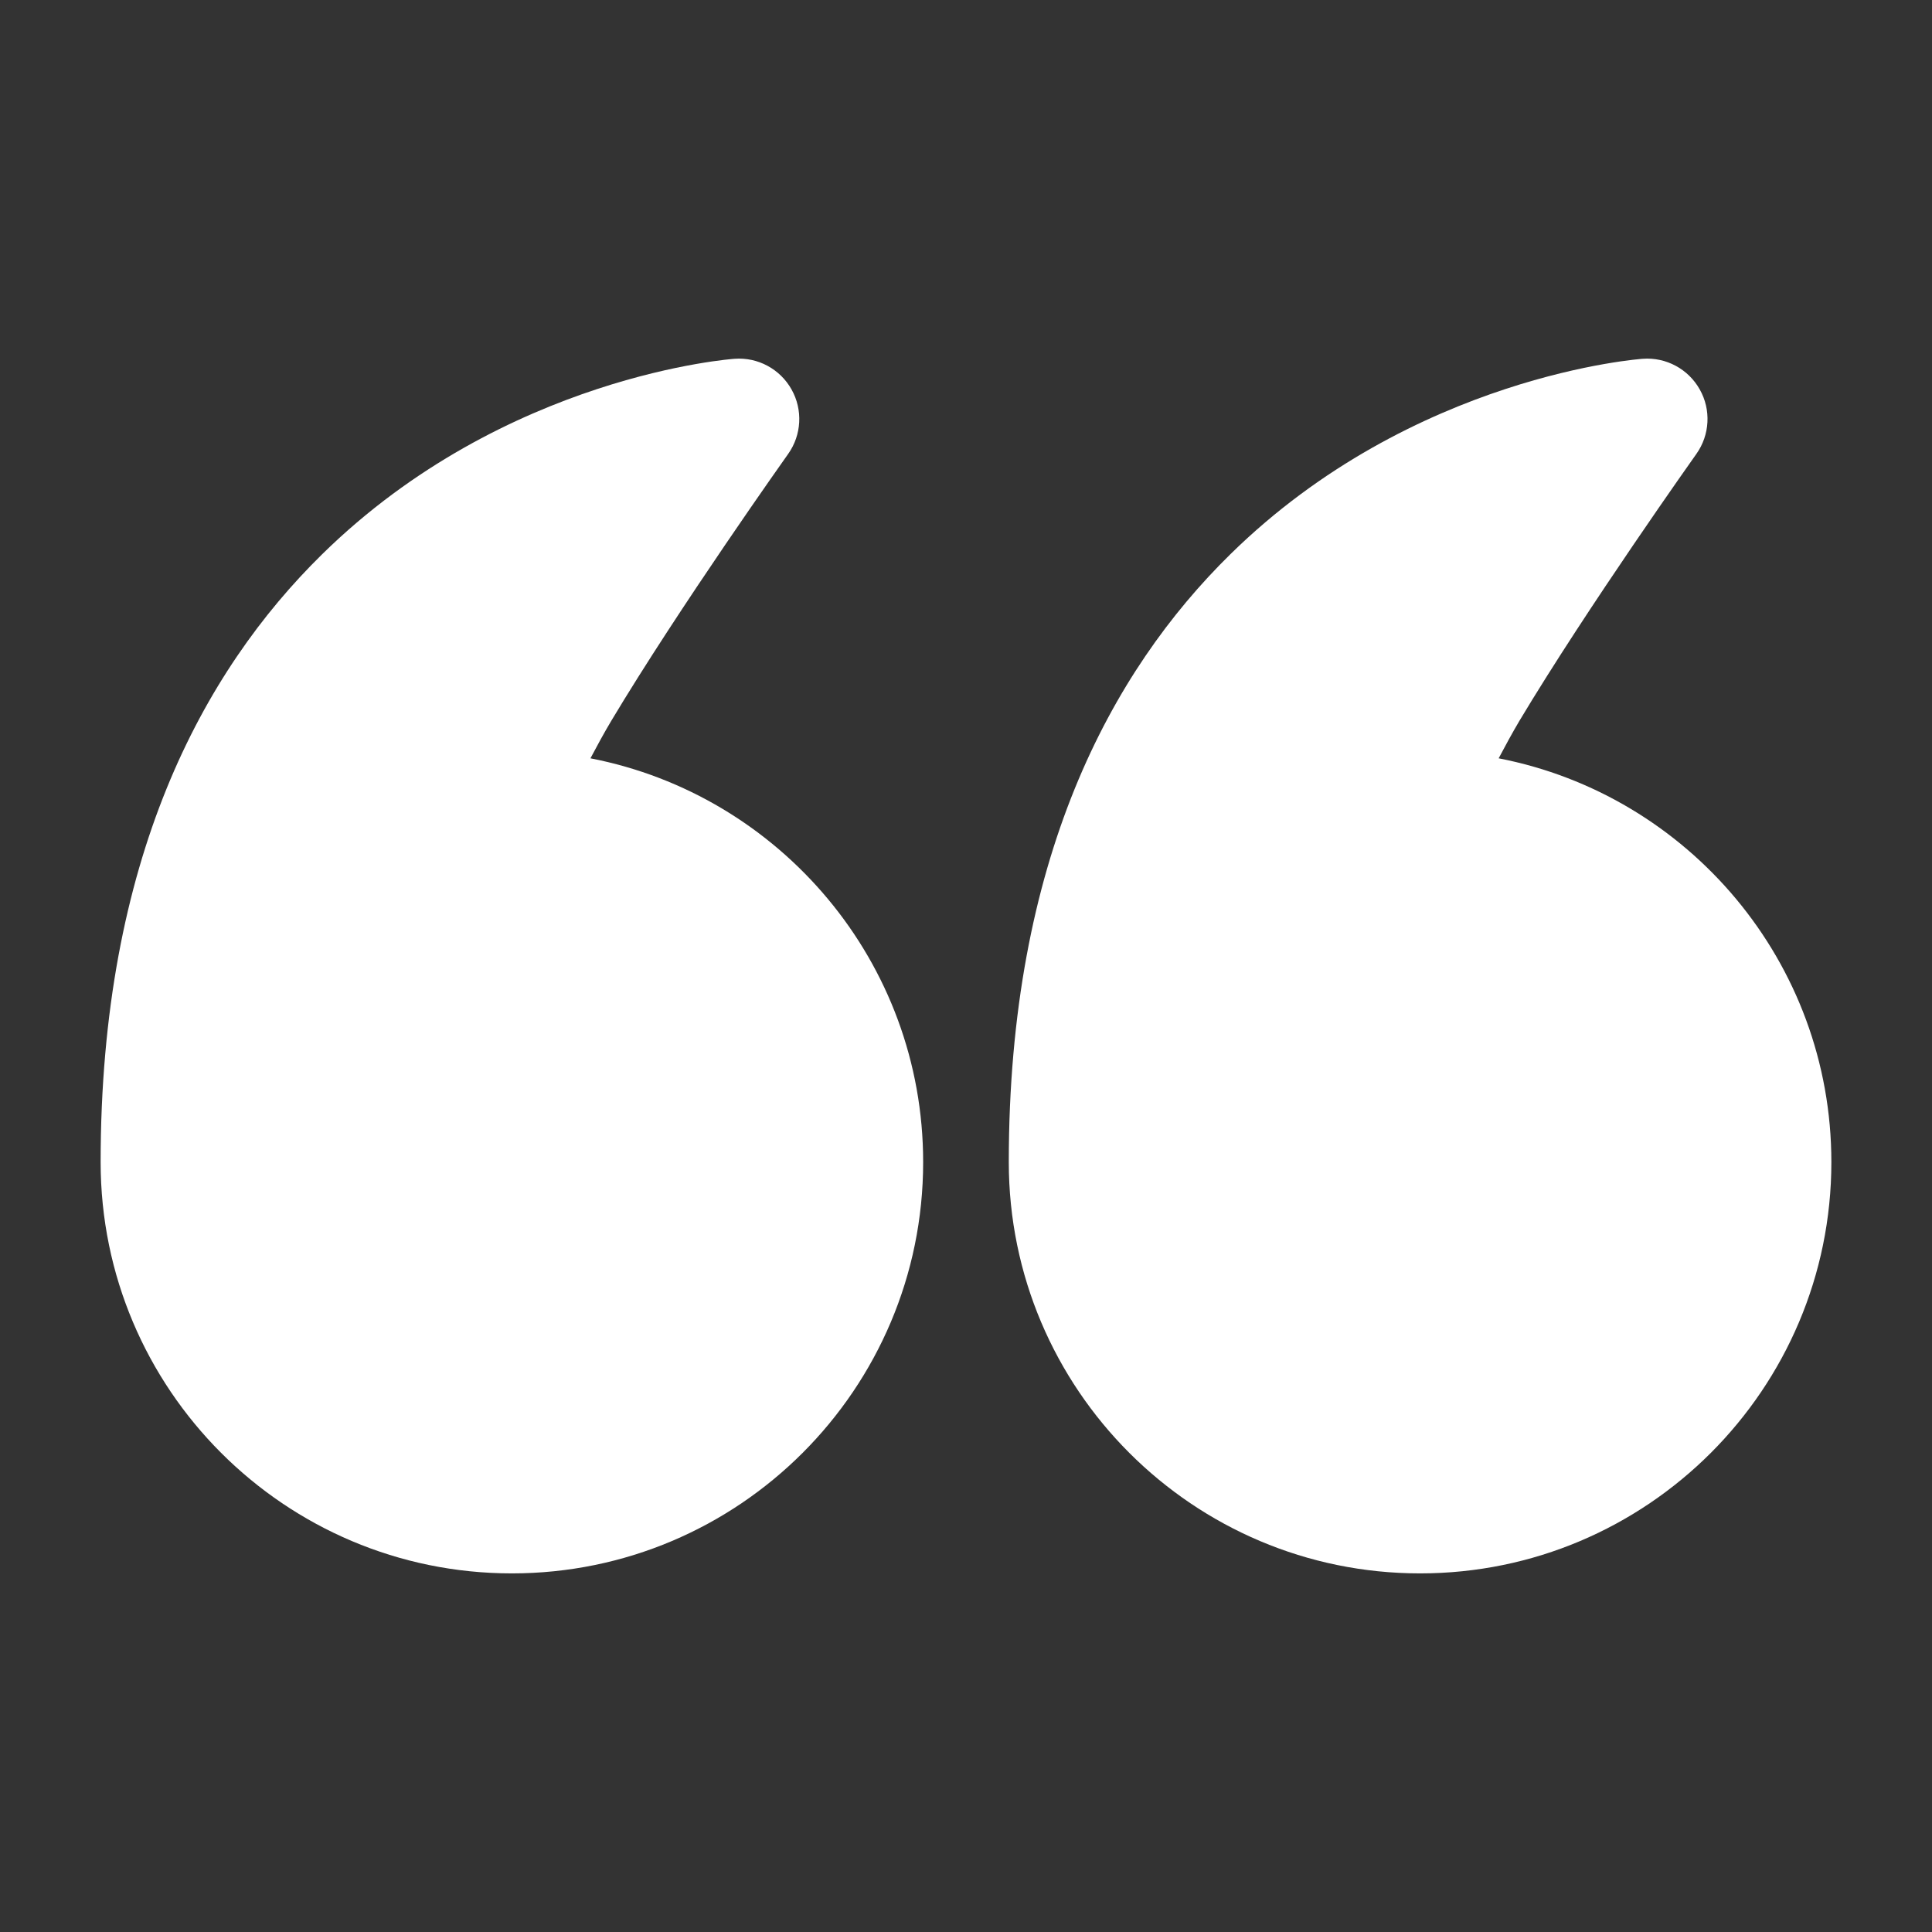
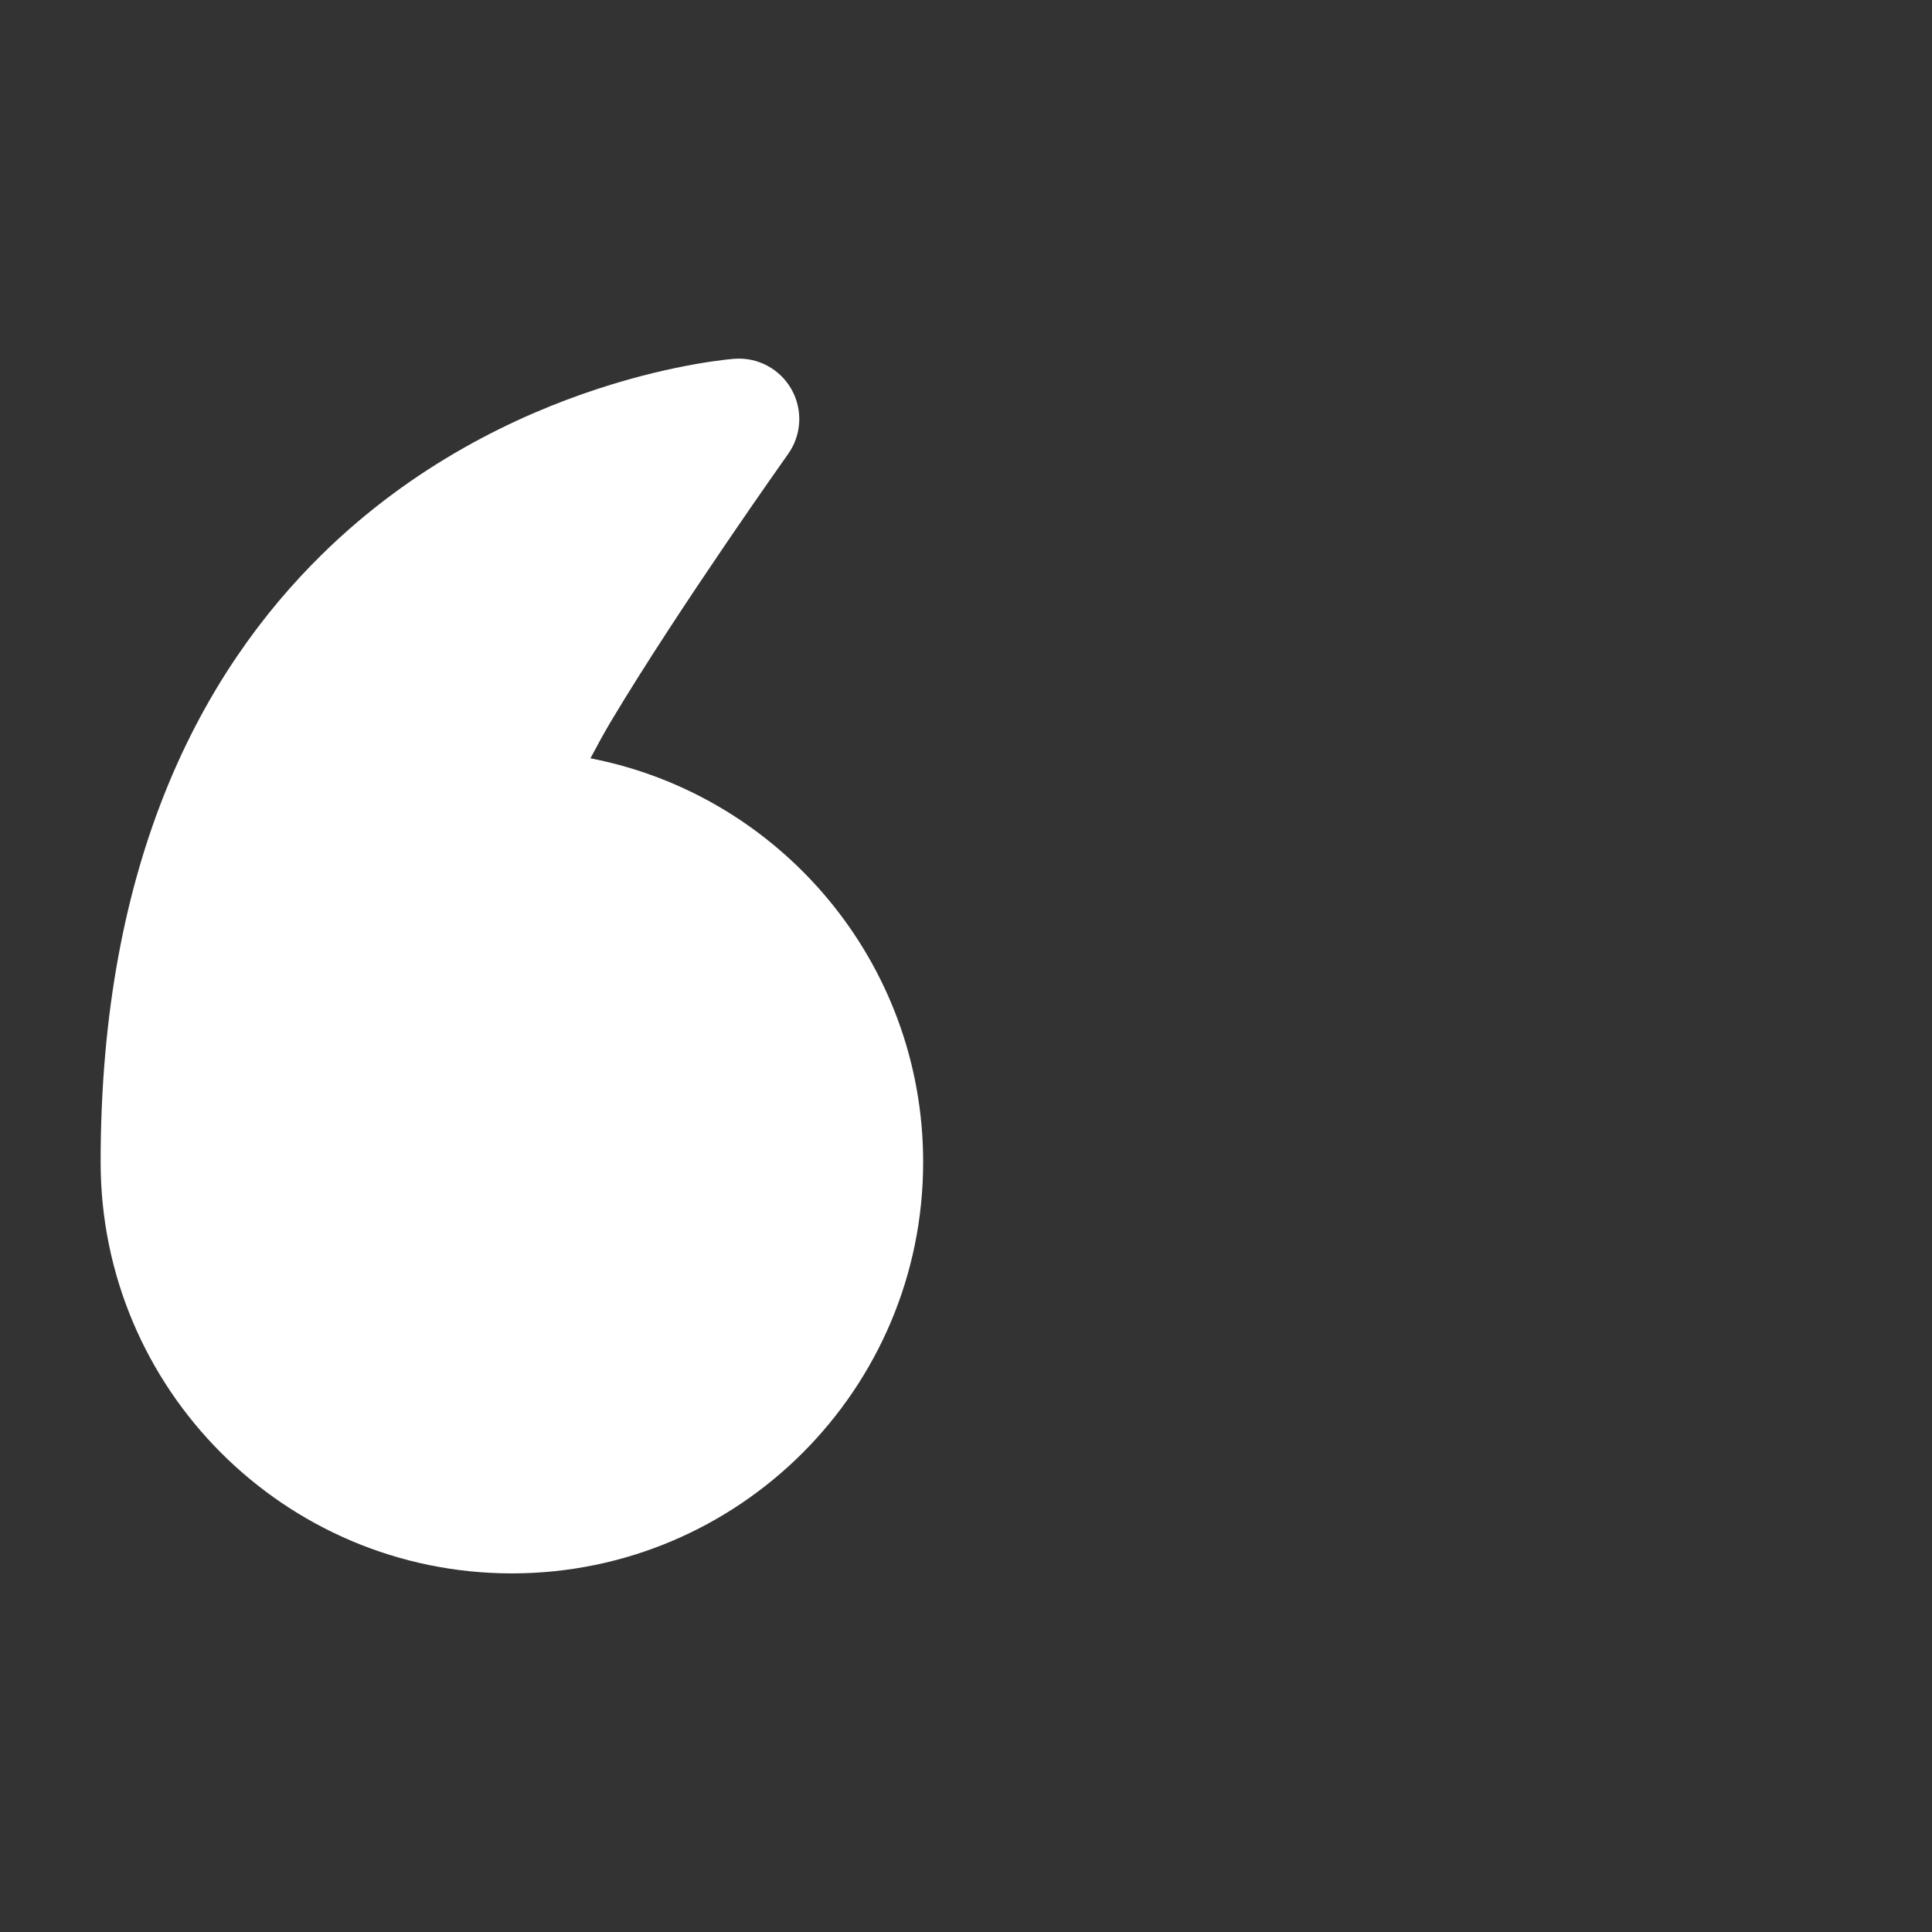
<svg xmlns="http://www.w3.org/2000/svg" width="34" height="34" viewBox="0 0 34 34" fill="none">
  <rect x="0" y="0" width="34" height="34" fill="#333333" stroke="none" />
-   <path fill-rule="evenodd" clip-rule="evenodd" d="M26.374 13.345C29.709 13.991 32.229 16.929 32.229 20.451C32.229 24.446 28.986 27.689 24.991 27.689C20.996 27.689 17.753 24.446 17.753 20.451C17.753 15.127 19.547 11.821 21.652 9.754C24.875 6.589 28.911 6.314 28.911 6.314C29.322 6.284 29.712 6.495 29.913 6.854C30.115 7.211 30.091 7.654 29.853 7.989C29.853 7.989 27.935 10.689 26.739 12.686C26.615 12.896 26.489 13.127 26.374 13.345Z" fill="white" />
  <path fill-rule="evenodd" clip-rule="evenodd" d="M10.391 13.345C13.726 13.991 16.246 16.929 16.246 20.451C16.246 24.446 13.003 27.689 9.008 27.689C5.013 27.689 1.771 24.446 1.771 20.451C1.771 15.127 3.564 11.821 5.669 9.754C8.892 6.589 12.928 6.314 12.928 6.314C13.339 6.284 13.729 6.495 13.93 6.854C14.131 7.211 14.108 7.654 13.87 7.989C13.87 7.989 11.952 10.689 10.757 12.686C10.632 12.896 10.506 13.127 10.391 13.345Z" fill="white" />
</svg>